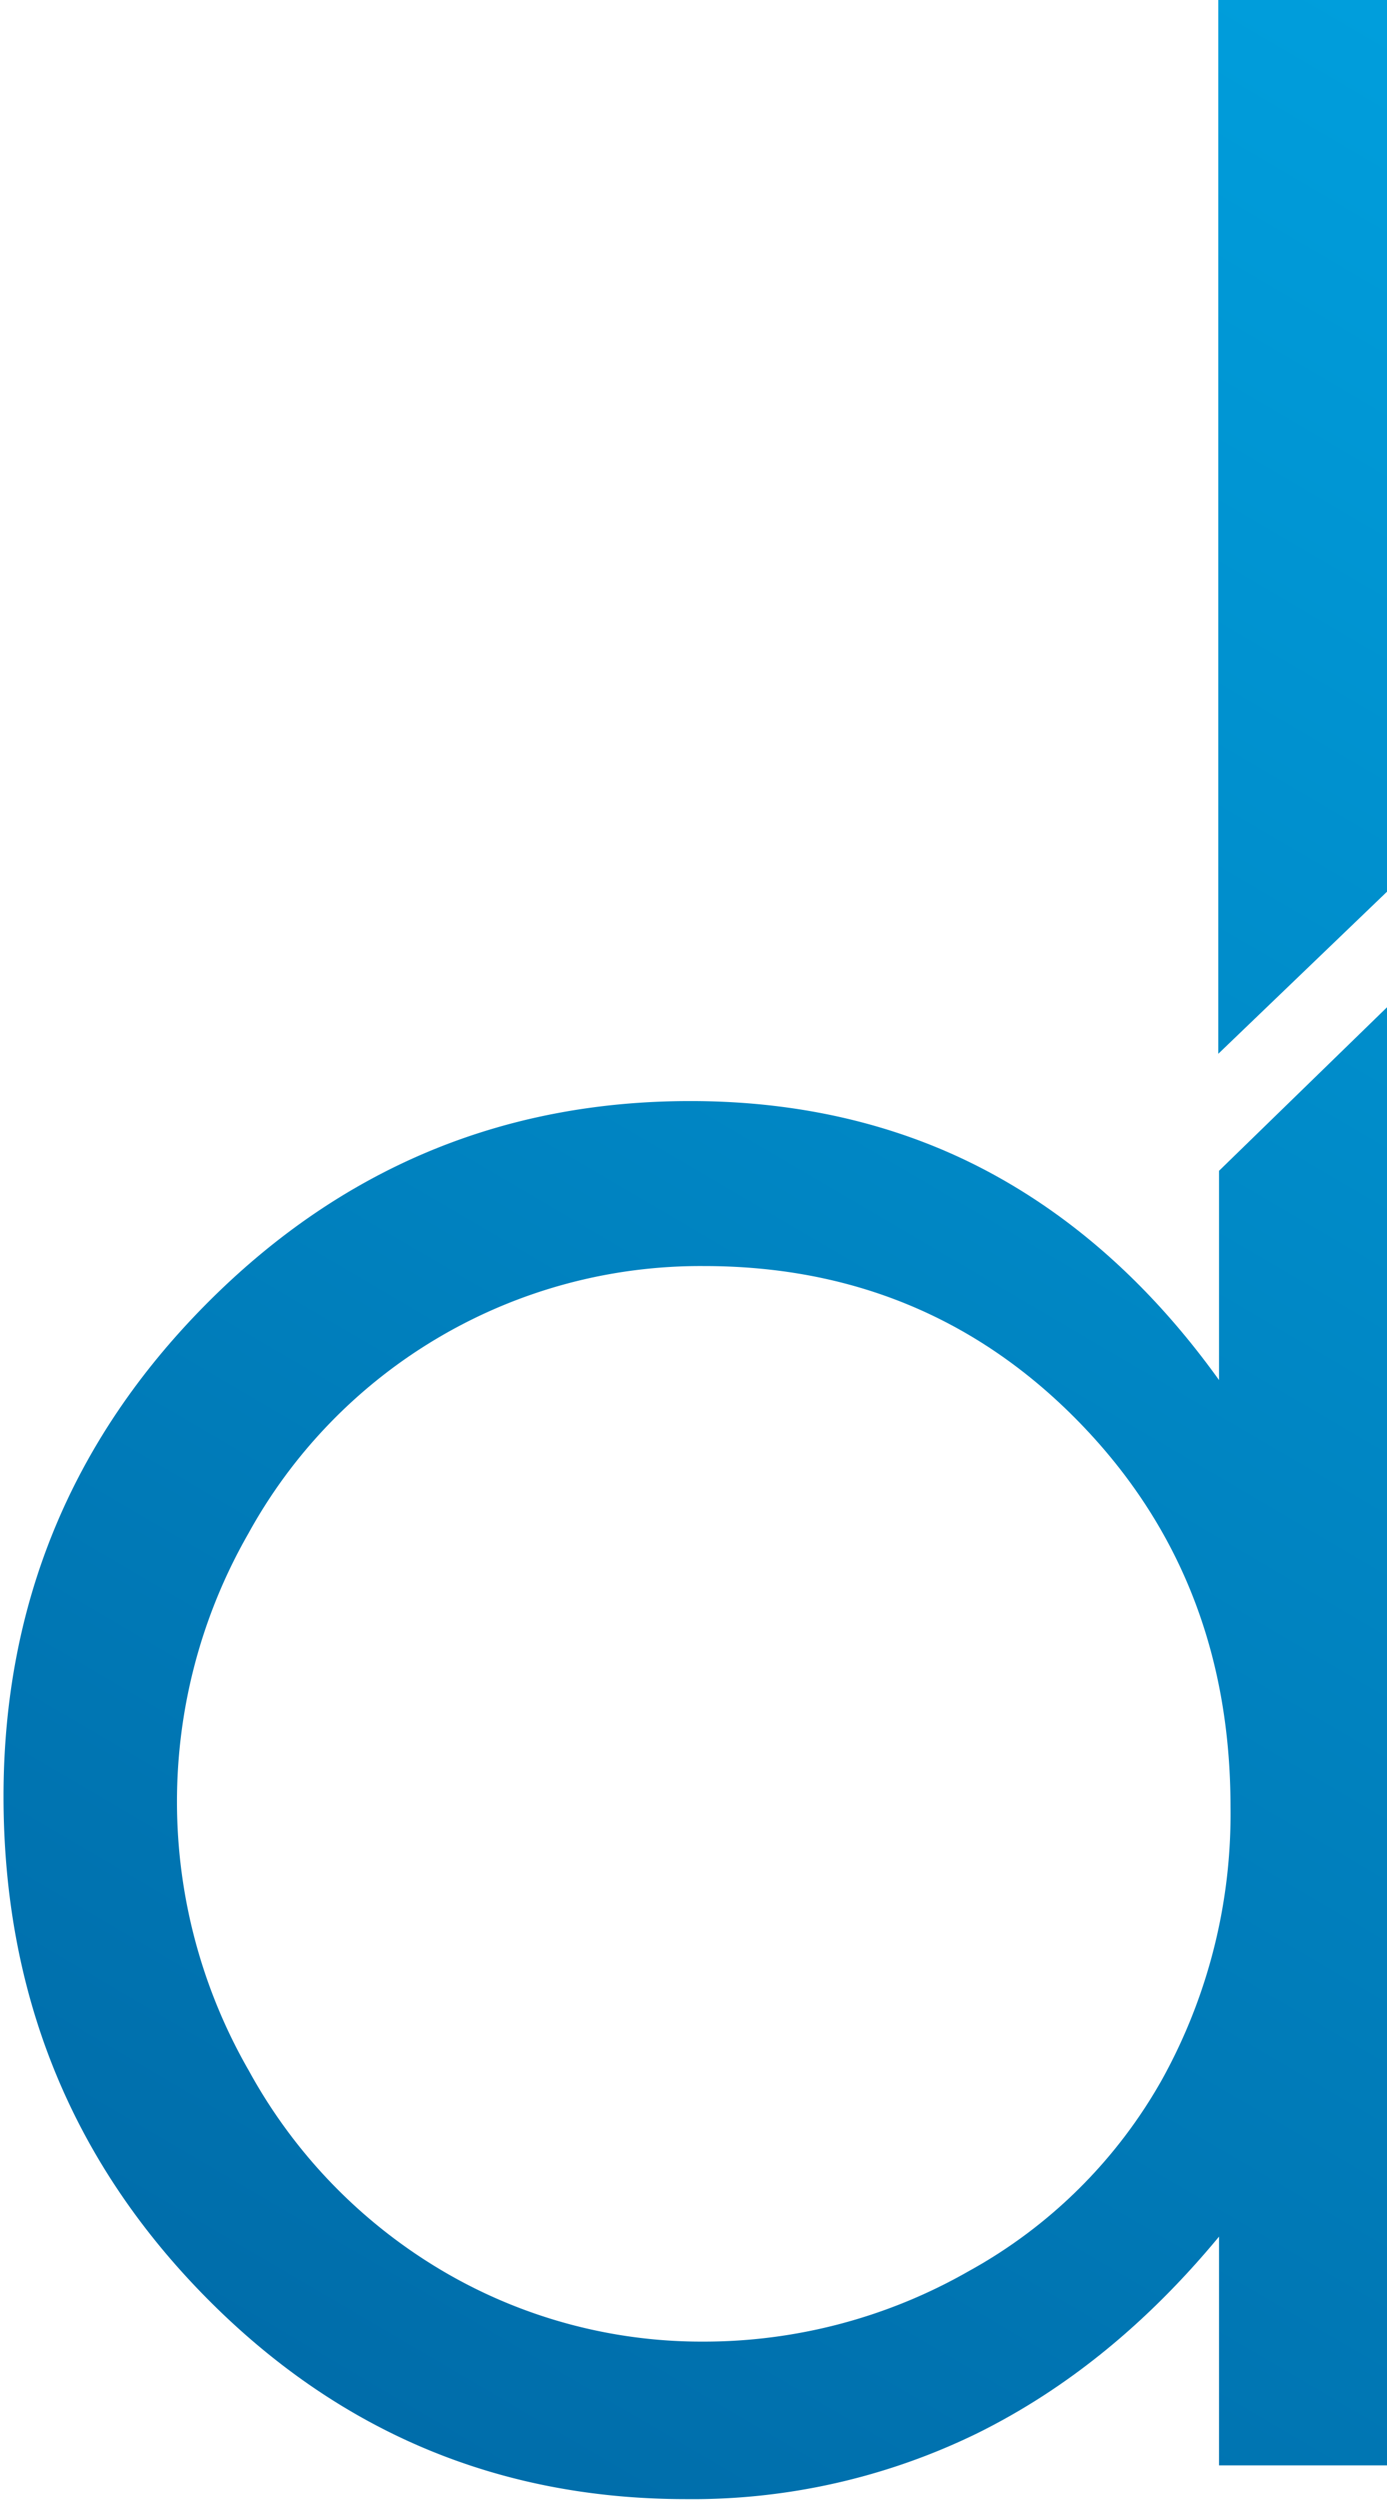
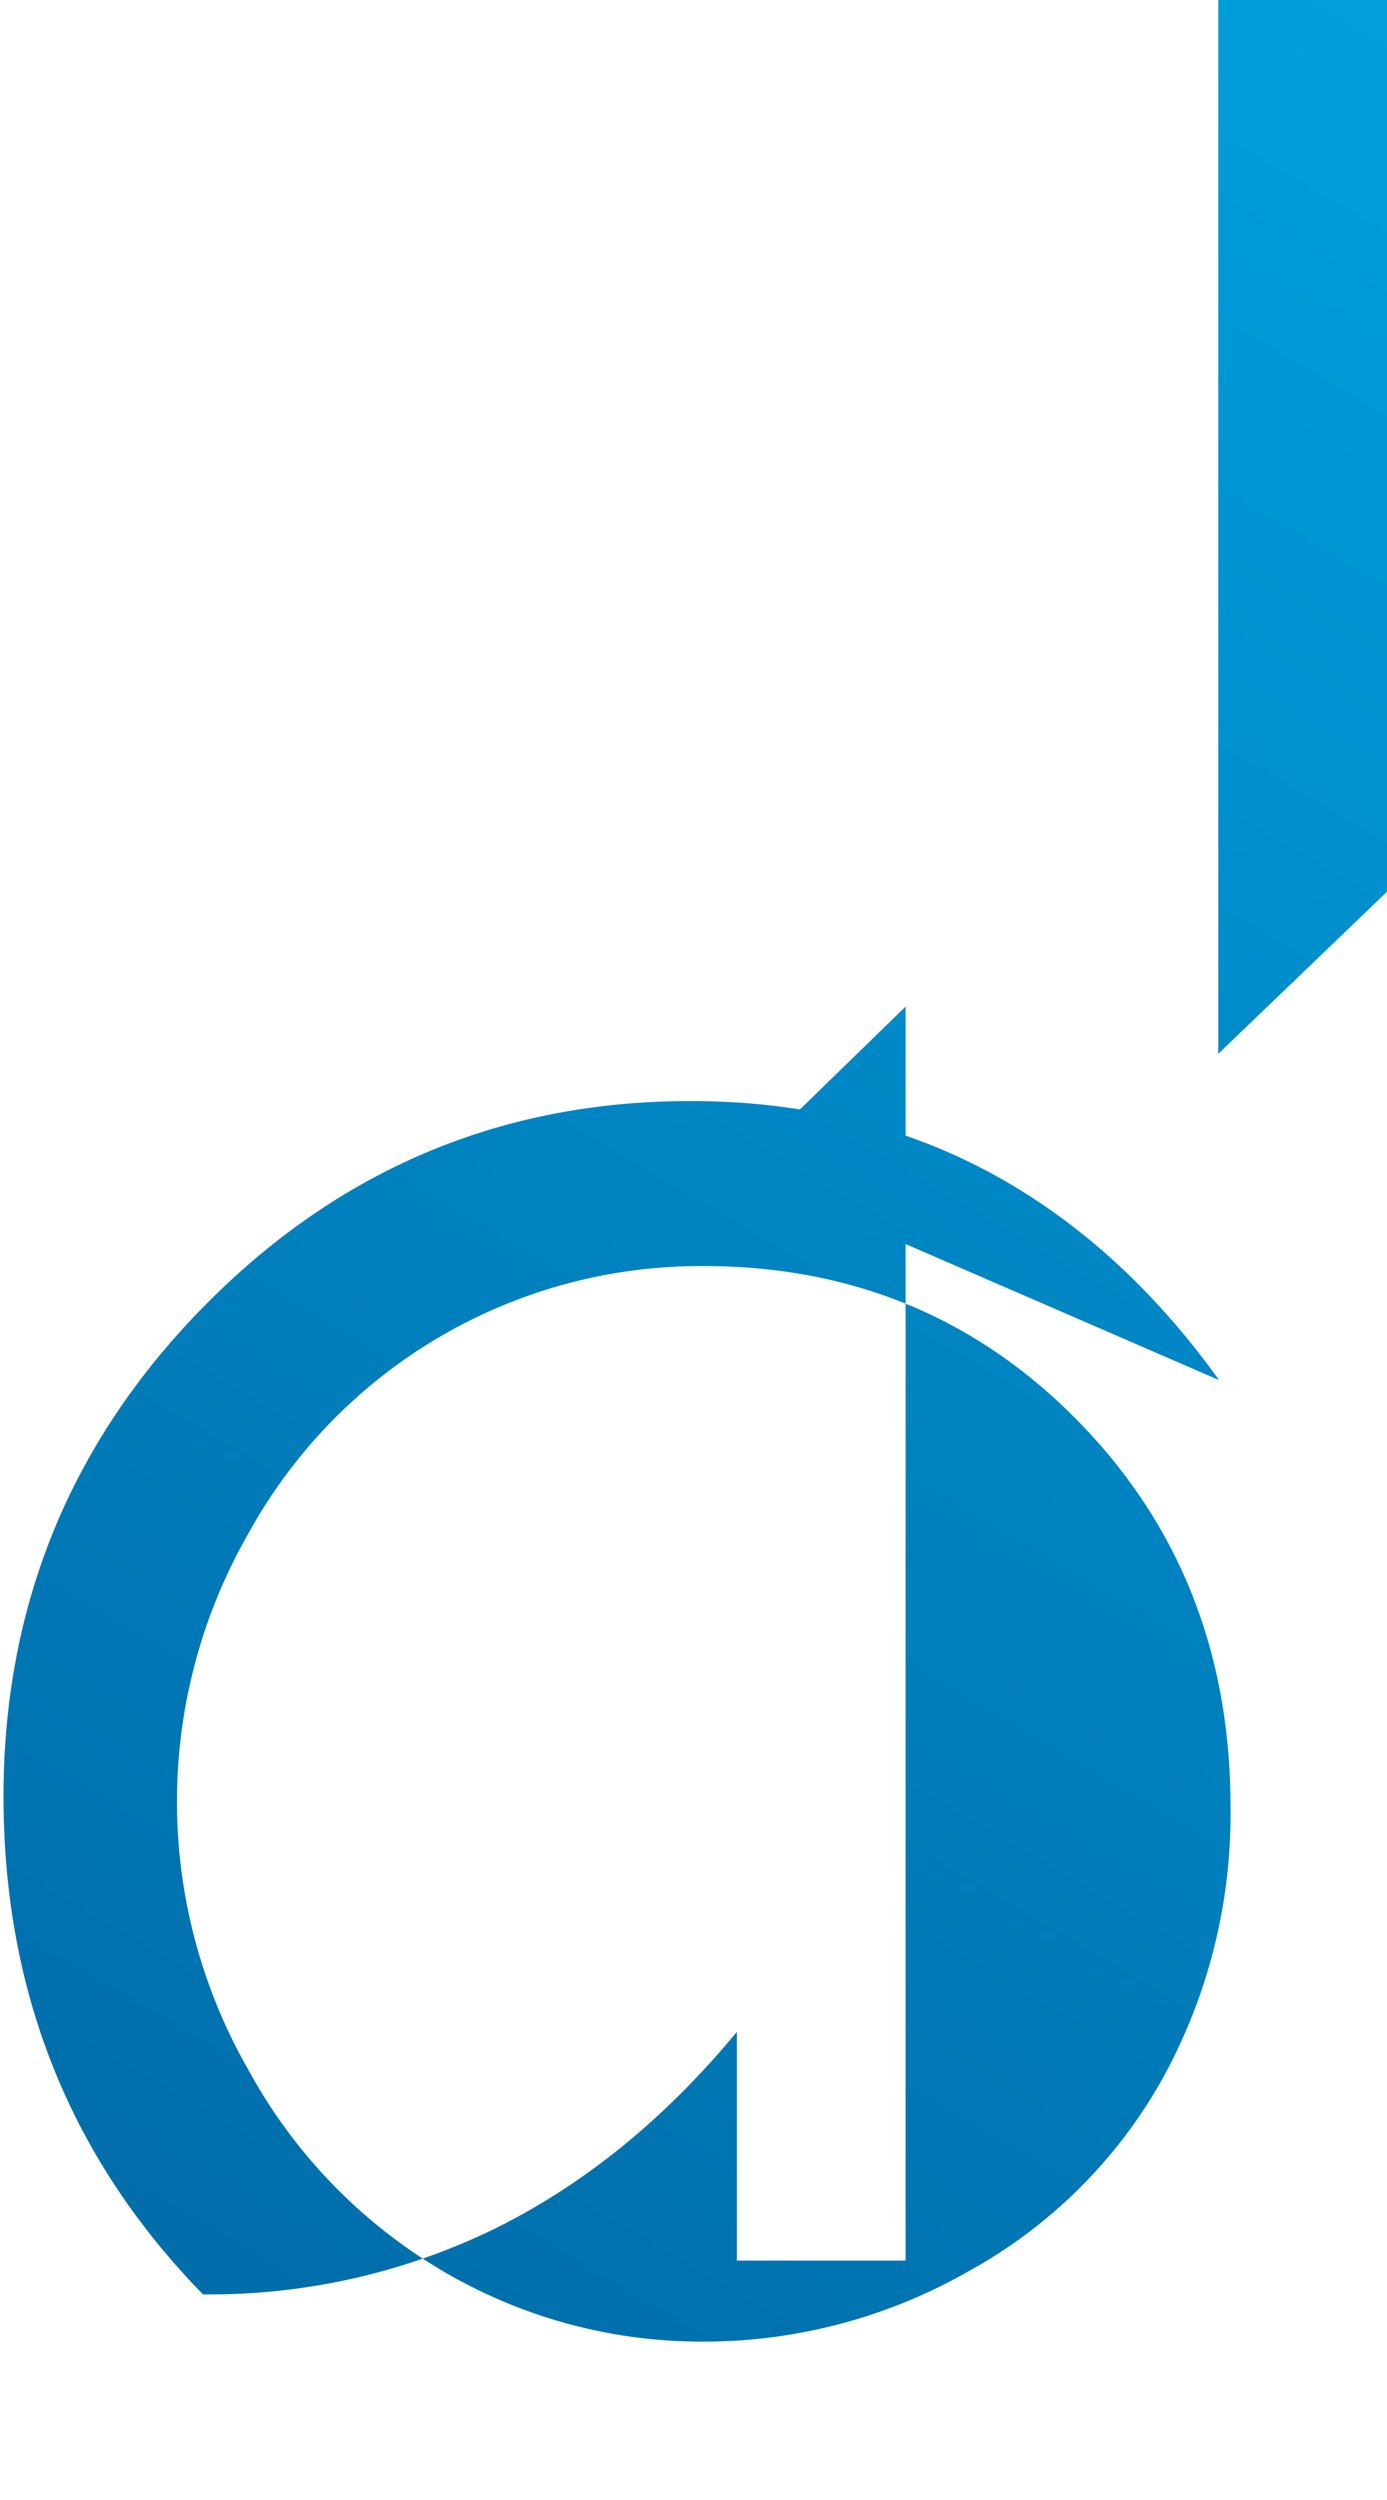
<svg xmlns="http://www.w3.org/2000/svg" id="Layer_3" data-name="Layer 3" viewBox="0 0 184.97 333.32">
  <defs>
    <style>.cls-1{fill:url(#linear-gradient);}</style>
    <linearGradient id="linear-gradient" x1="45.39" y1="38.85" x2="244.39" y2="377.85" gradientTransform="matrix(1, 0, 0, -1, 0, 390.79)" gradientUnits="userSpaceOnUse">
      <stop offset="0" stop-color="#0069a6" />
      <stop offset="1" stop-color="#00a1df" />
    </linearGradient>
  </defs>
  <title>logo</title>
-   <path class="cls-1" d="M162.57,184c-8.9-12.4-19.3-21.7-31-27.9s-25-9.3-39.5-9.3q-37.8,0-64.7,27.2C9.47,192.1.47,214,.47,239.5q0,39.15,26.6,66.4t64.3,27.3a86.54,86.54,0,0,0,39-8.8c11.9-5.9,22.6-14.6,32.2-26.2v30.5h22.5V134.2l-22.5,21.9ZM155,277.2a66.15,66.15,0,0,1-25.8,25.6,71.19,71.19,0,0,1-35.5,9.4,68,68,0,0,1-34.8-9.5,70,70,0,0,1-25.7-26.6,71.88,71.88,0,0,1-.1-71.6,68.81,68.81,0,0,1,60.8-35.7c19.7,0,36.4,6.9,49.9,20.7s20.3,30.9,20.3,51.4A73,73,0,0,1,155,277.2ZM185.27-.2V118.6l-22.8,21.9V-.2Z" />
+   <path class="cls-1" d="M162.57,184c-8.9-12.4-19.3-21.7-31-27.9s-25-9.3-39.5-9.3q-37.8,0-64.7,27.2C9.47,192.1.47,214,.47,239.5q0,39.15,26.6,66.4a86.54,86.54,0,0,0,39-8.8c11.9-5.9,22.6-14.6,32.2-26.2v30.5h22.5V134.2l-22.5,21.9ZM155,277.2a66.15,66.15,0,0,1-25.8,25.6,71.19,71.19,0,0,1-35.5,9.4,68,68,0,0,1-34.8-9.5,70,70,0,0,1-25.7-26.6,71.88,71.88,0,0,1-.1-71.6,68.81,68.81,0,0,1,60.8-35.7c19.7,0,36.4,6.9,49.9,20.7s20.3,30.9,20.3,51.4A73,73,0,0,1,155,277.2ZM185.27-.2V118.6l-22.8,21.9V-.2Z" />
</svg>